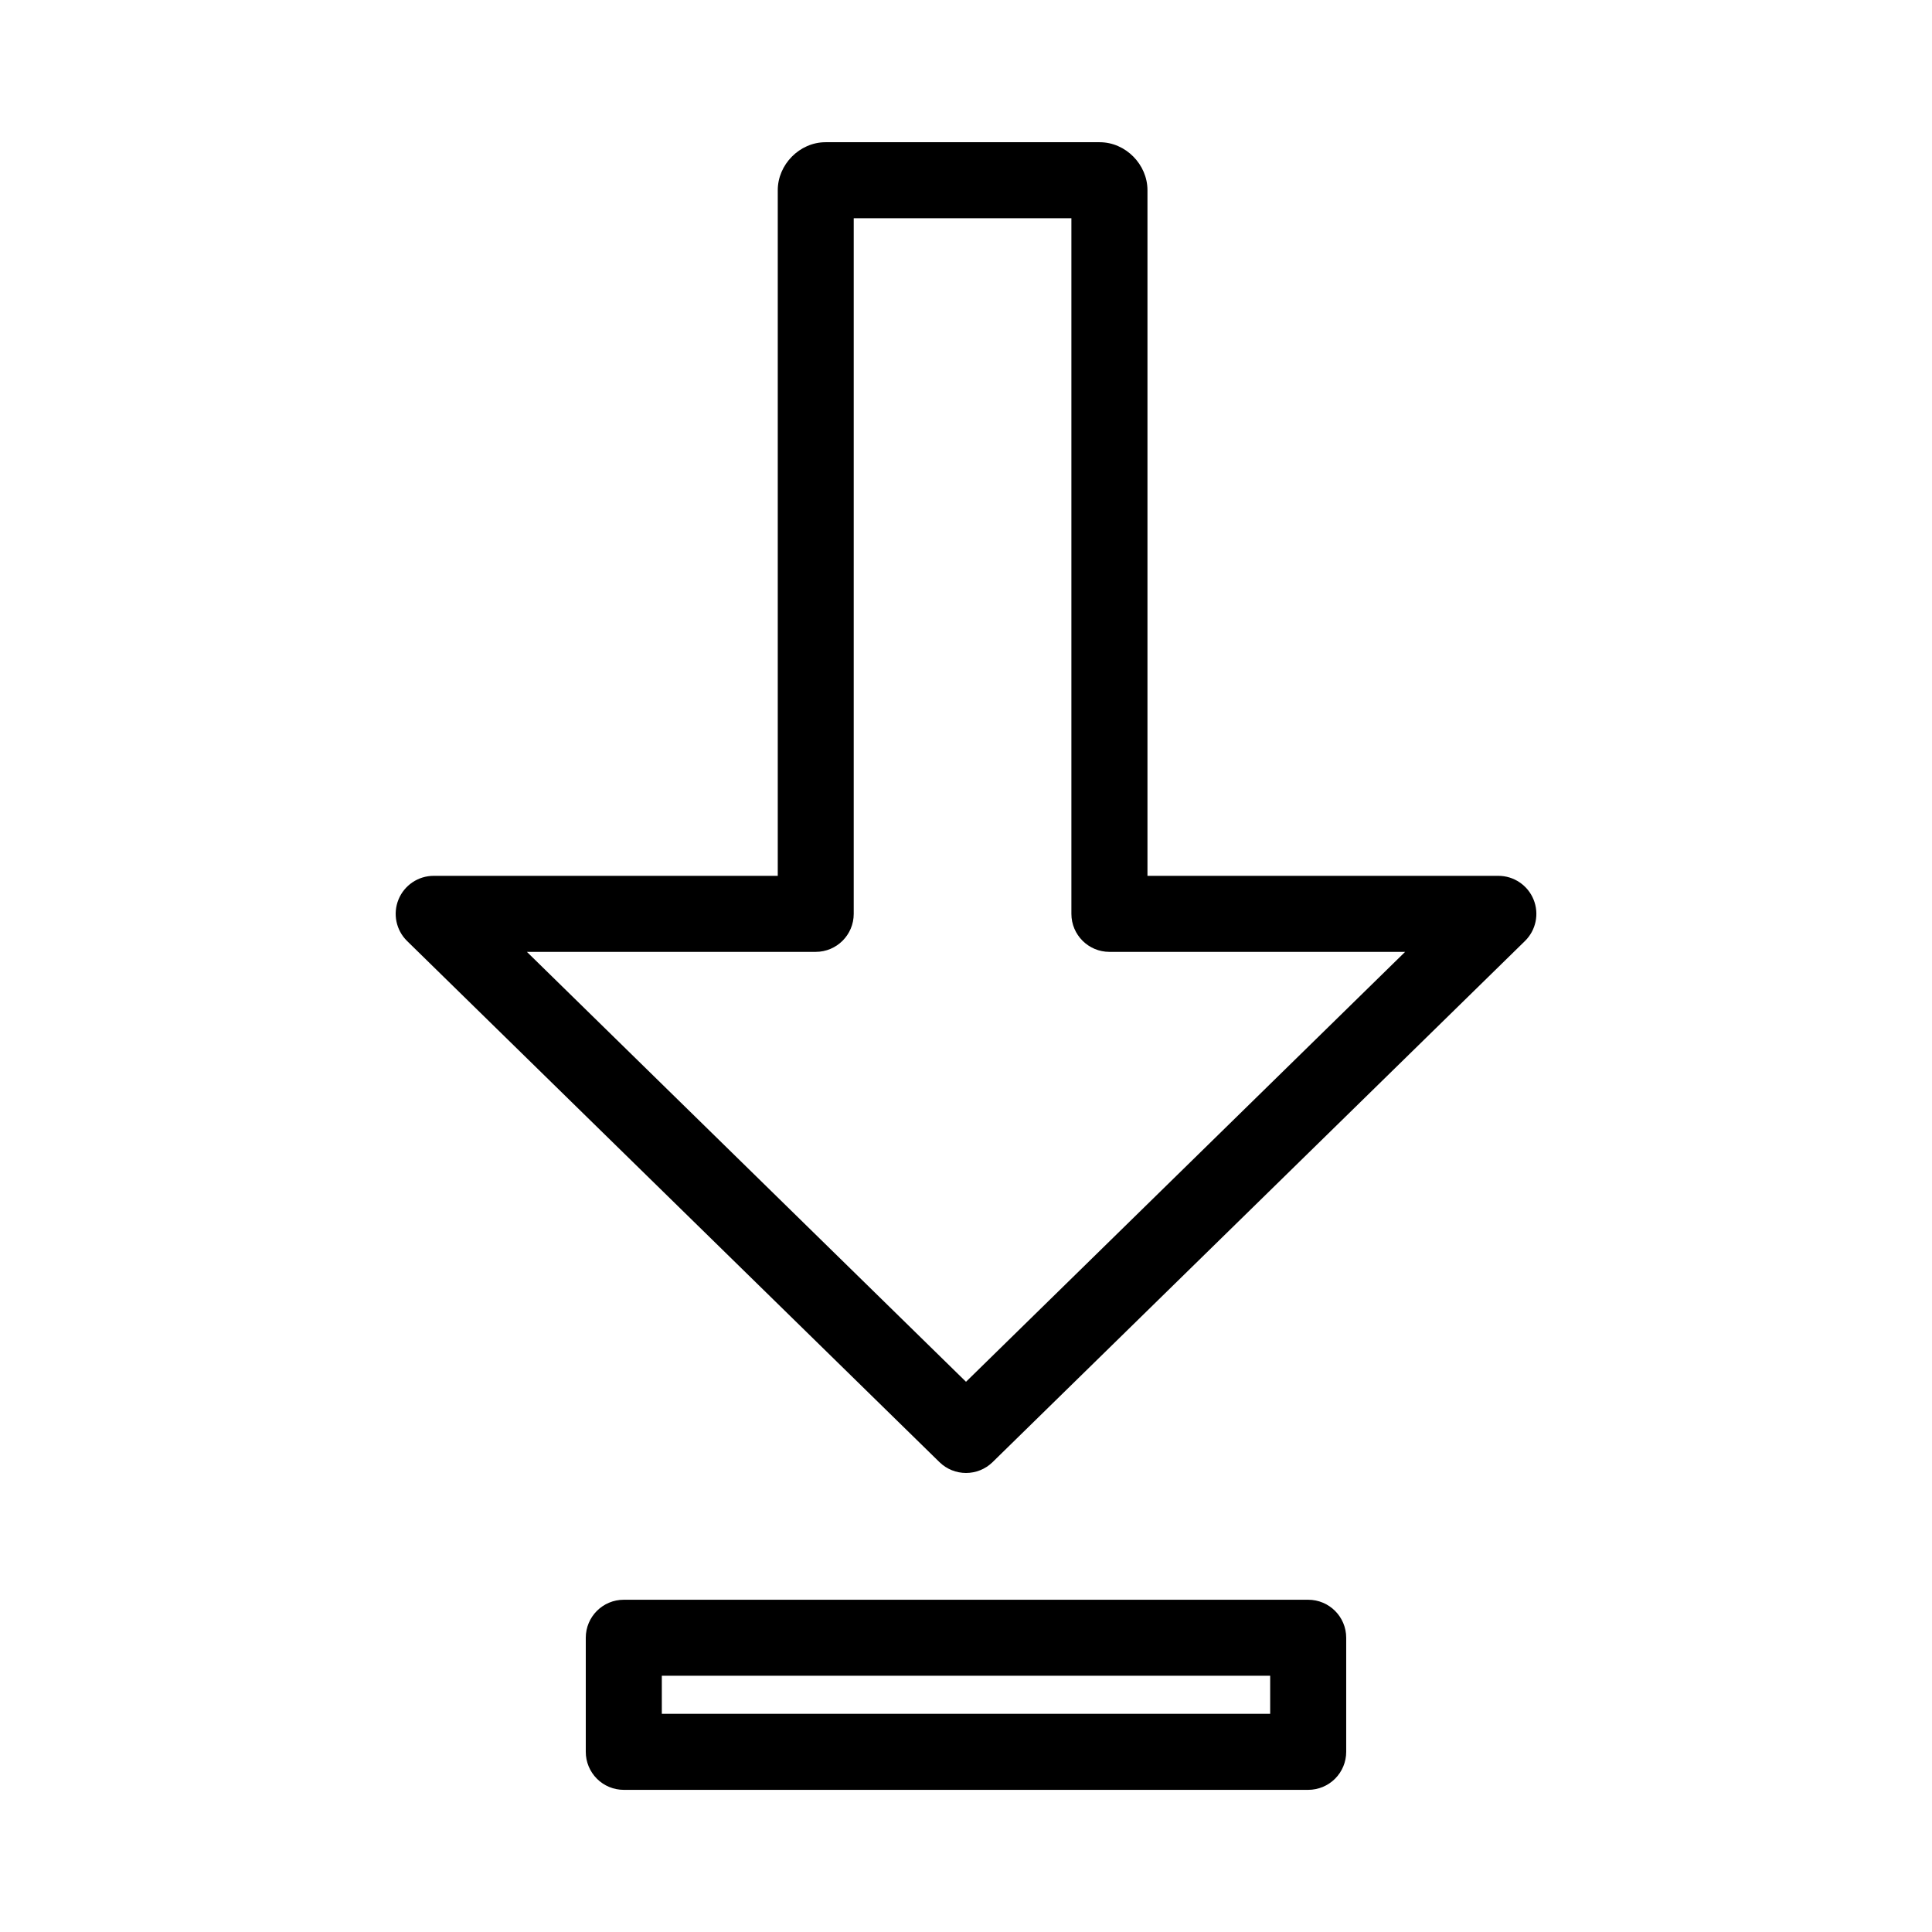
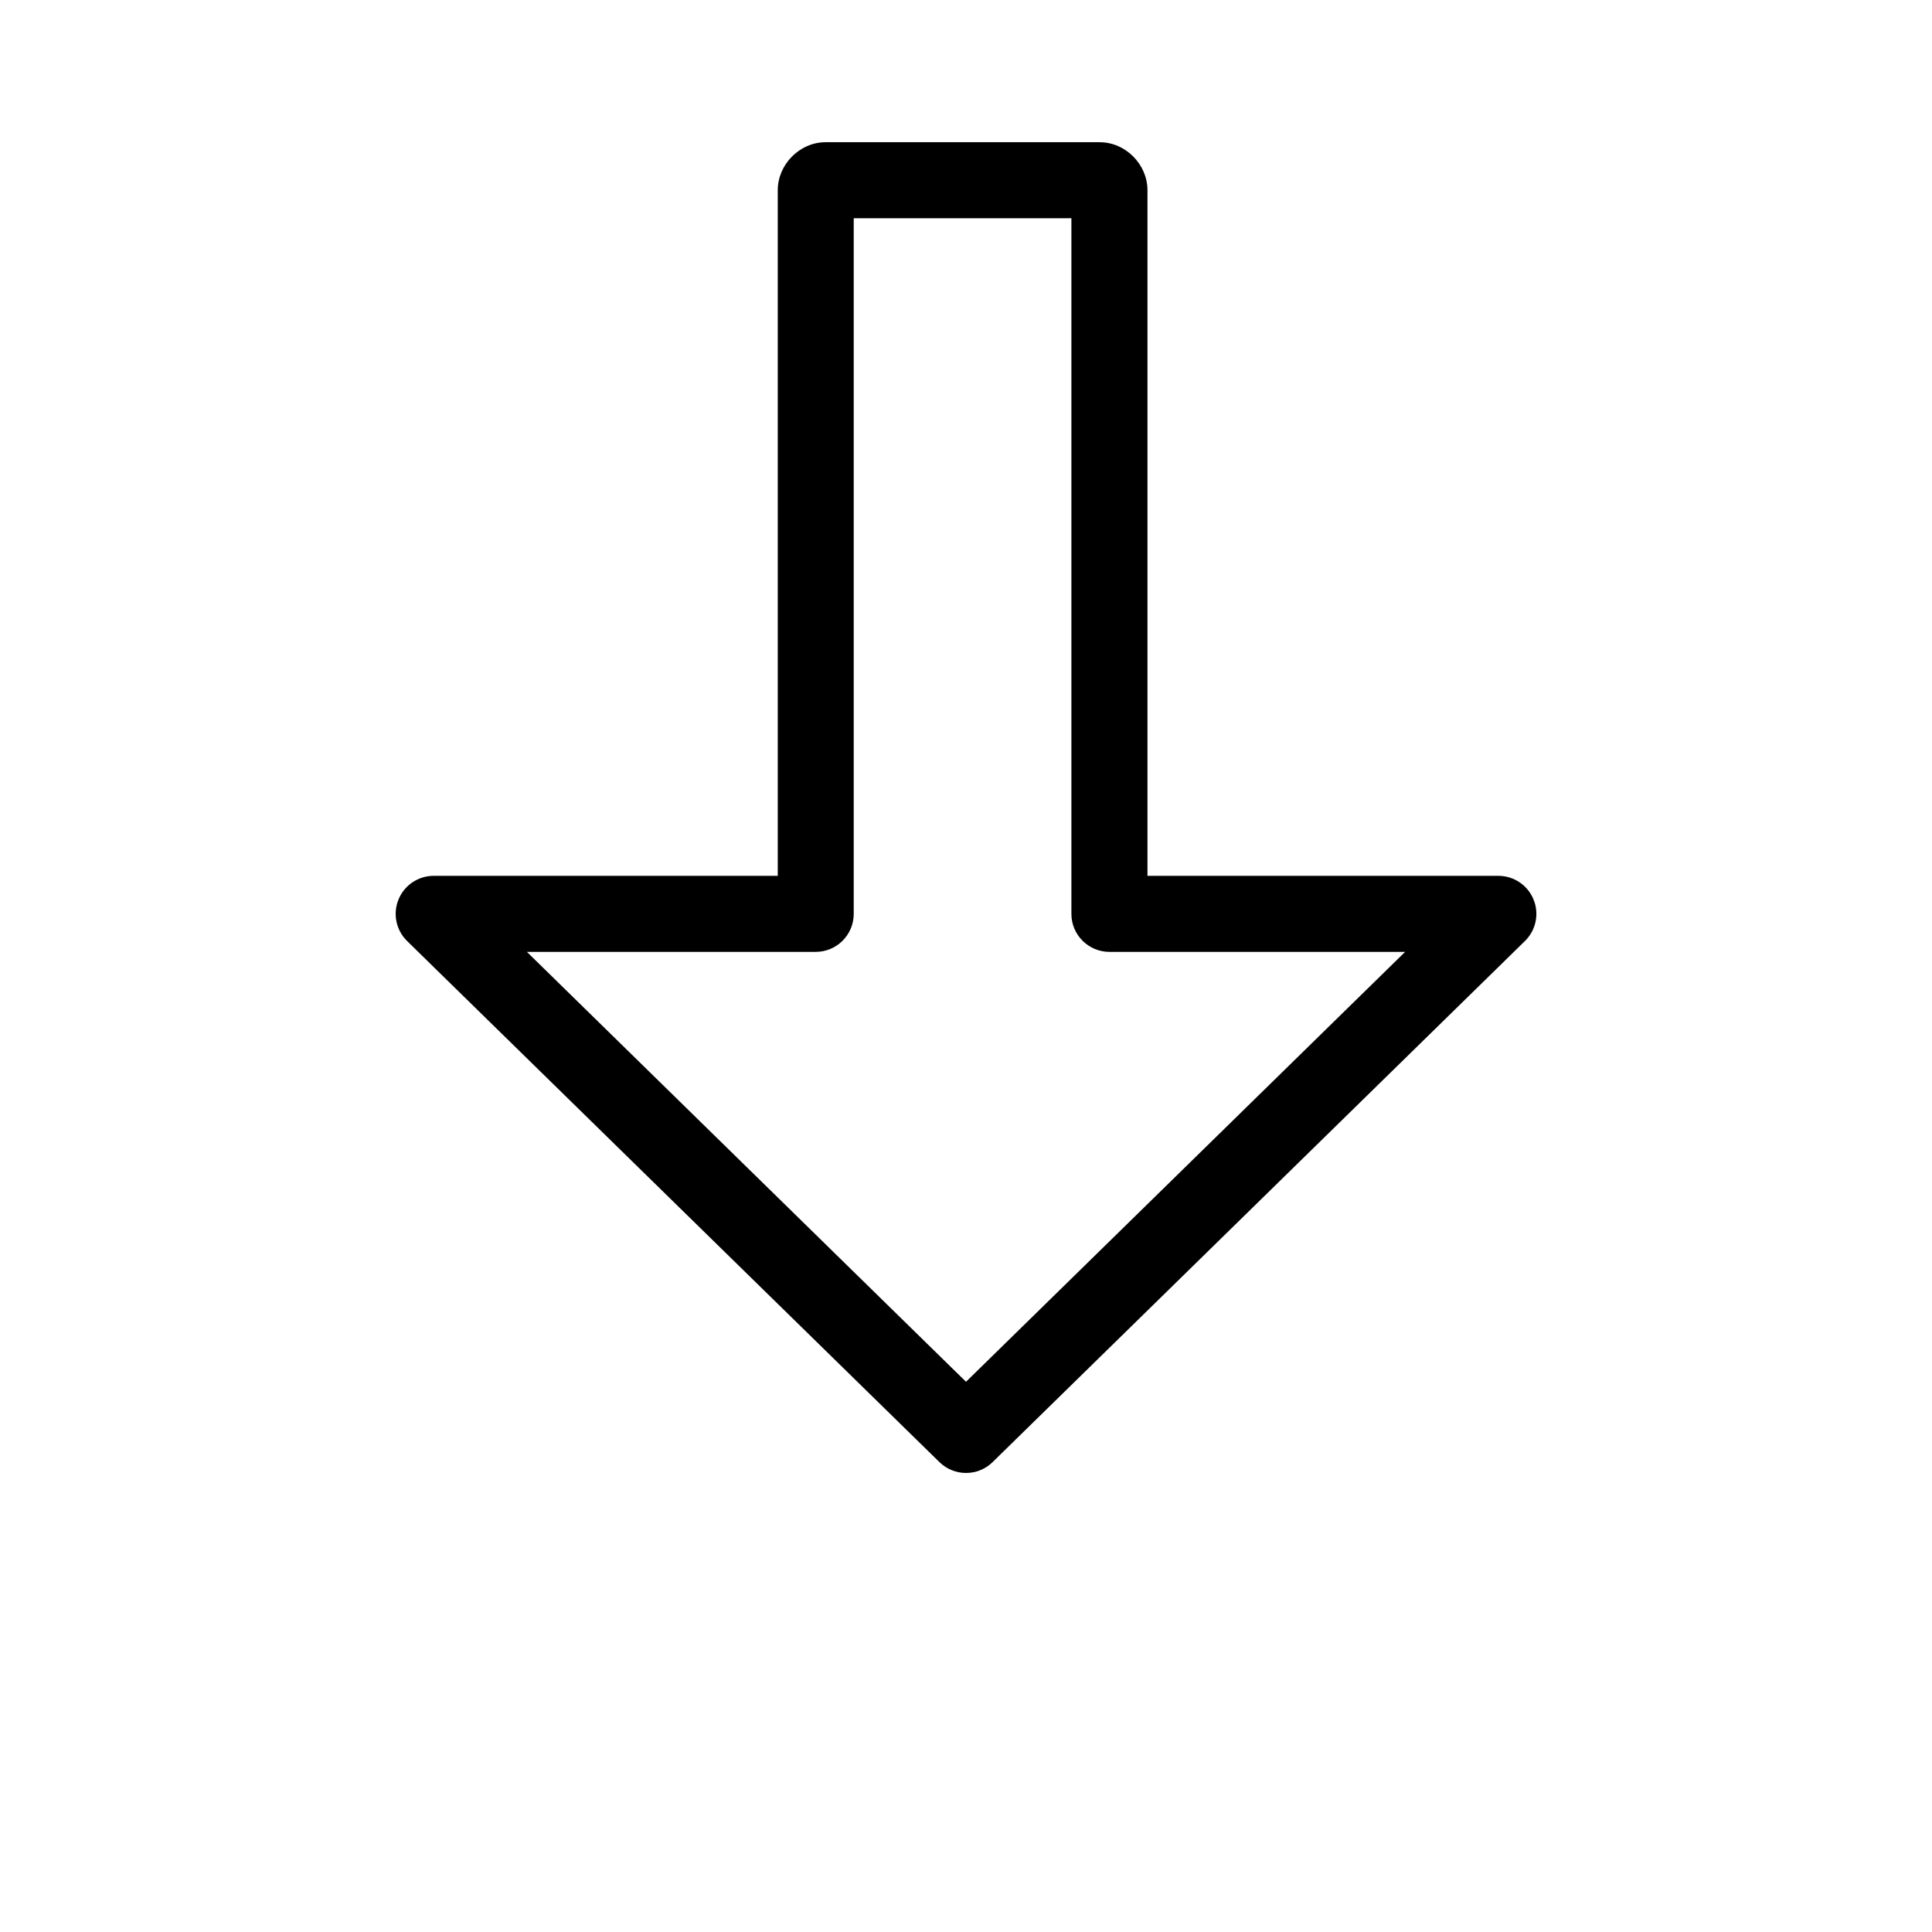
<svg xmlns="http://www.w3.org/2000/svg" fill="#000000" width="800px" height="800px" version="1.1" viewBox="144 144 512 512">
  <g>
    <path d="m362.79 181.69c-6.91 0-12.676 5.93-12.676 12.715v181.7h-91.176c-4.098 0-7.785 2.481-9.332 6.273-1.547 3.793-0.645 8.145 2.285 11.008l141.07 138.09c3.918 3.832 10.176 3.832 14.09 0l141.07-138.09c2.93-2.863 3.832-7.215 2.285-11.008-1.547-3.793-5.234-6.273-9.328-6.273h-92.988v-181.7c0-6.805-5.762-12.715-12.676-12.715zm7.457 20.152h57.684v184.34c0 5.562 4.512 10.074 10.074 10.074h78.367l-116.37 113.93-116.37-113.93h76.539c5.562 0 10.074-4.512 10.074-10.074z" />
-     <path d="m309.31 567.95c-5.559 0-10.066 4.496-10.074 10.055v30.25c-0.004 2.672 1.059 5.234 2.949 7.125s4.453 2.949 7.125 2.949h181.37c2.672 0 5.234-1.059 7.125-2.949s2.953-4.453 2.953-7.125v-30.25c-0.012-5.559-4.519-10.055-10.078-10.055zm10.078 20.133h161.22v10.098l-161.22-0.004z" />
  </g>
</svg>